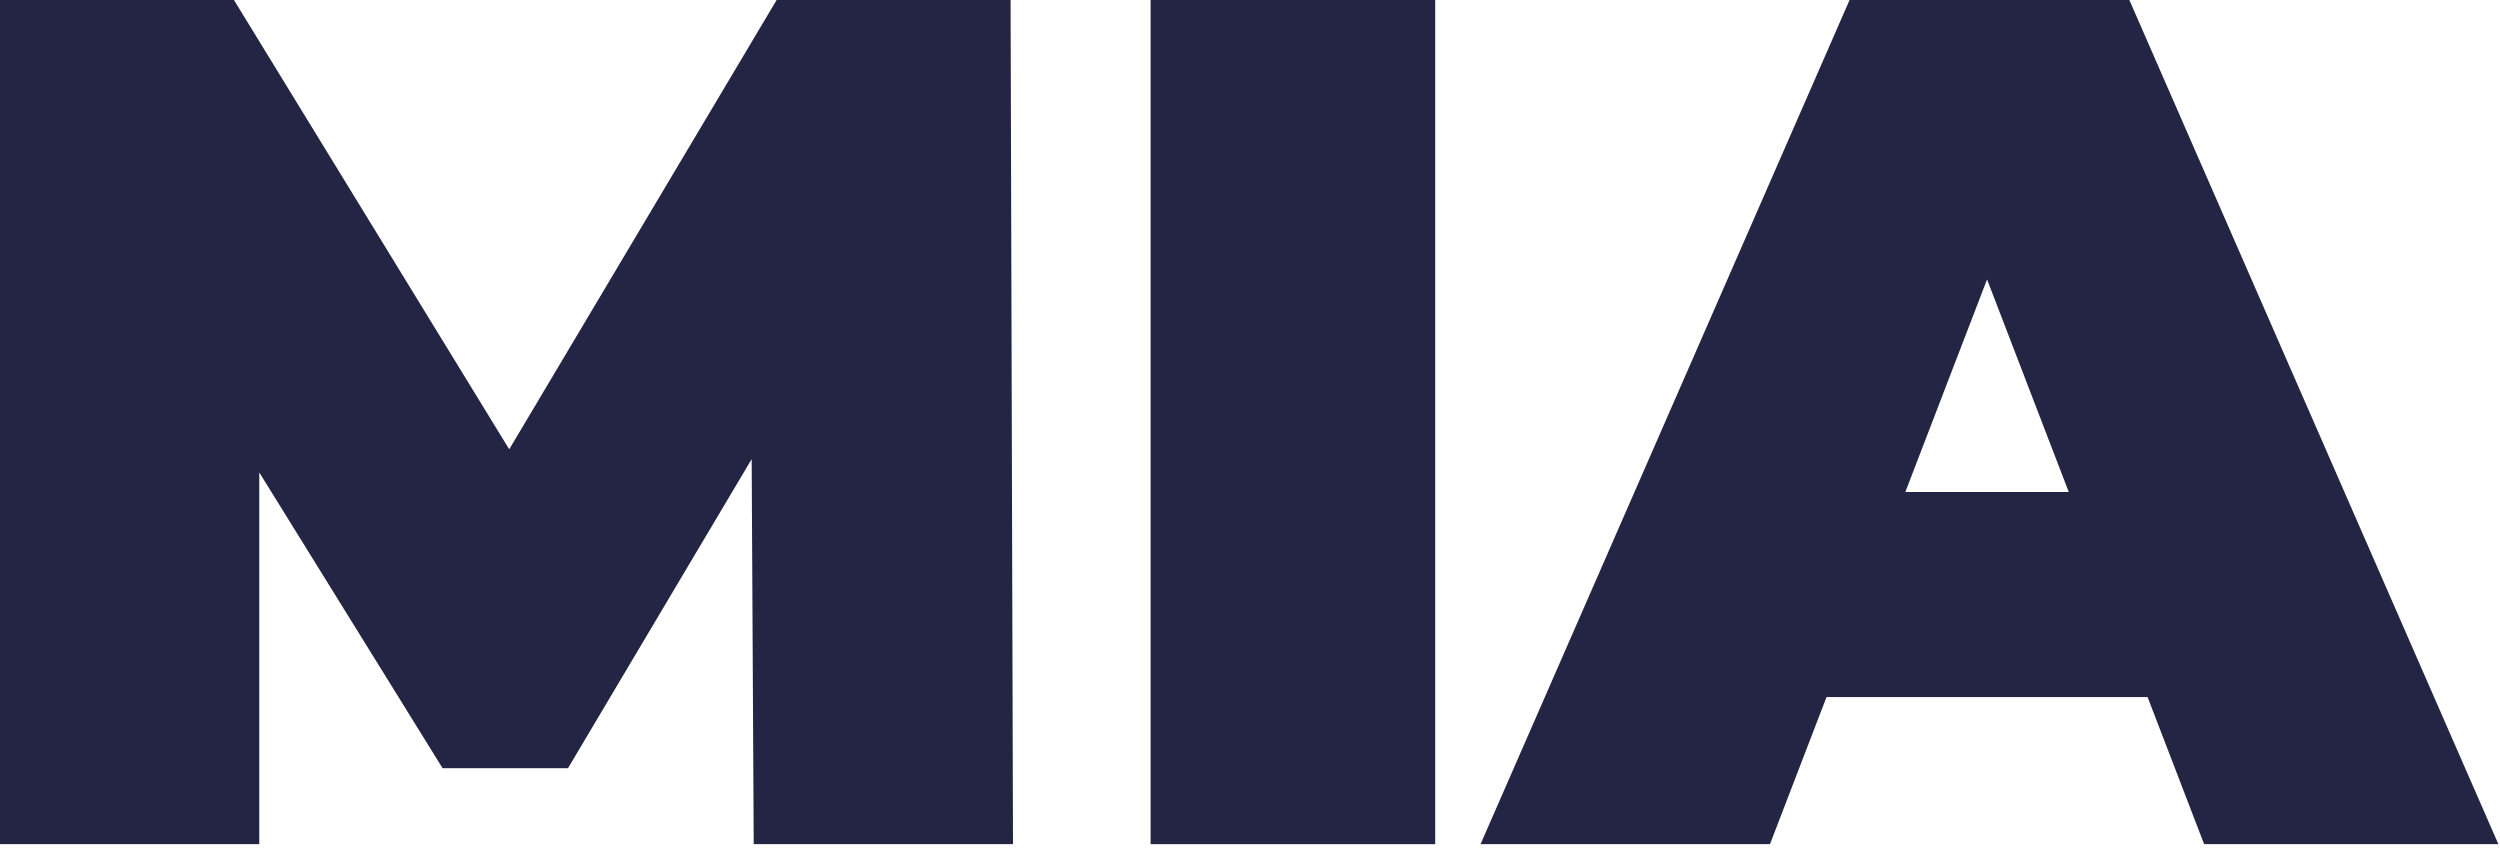
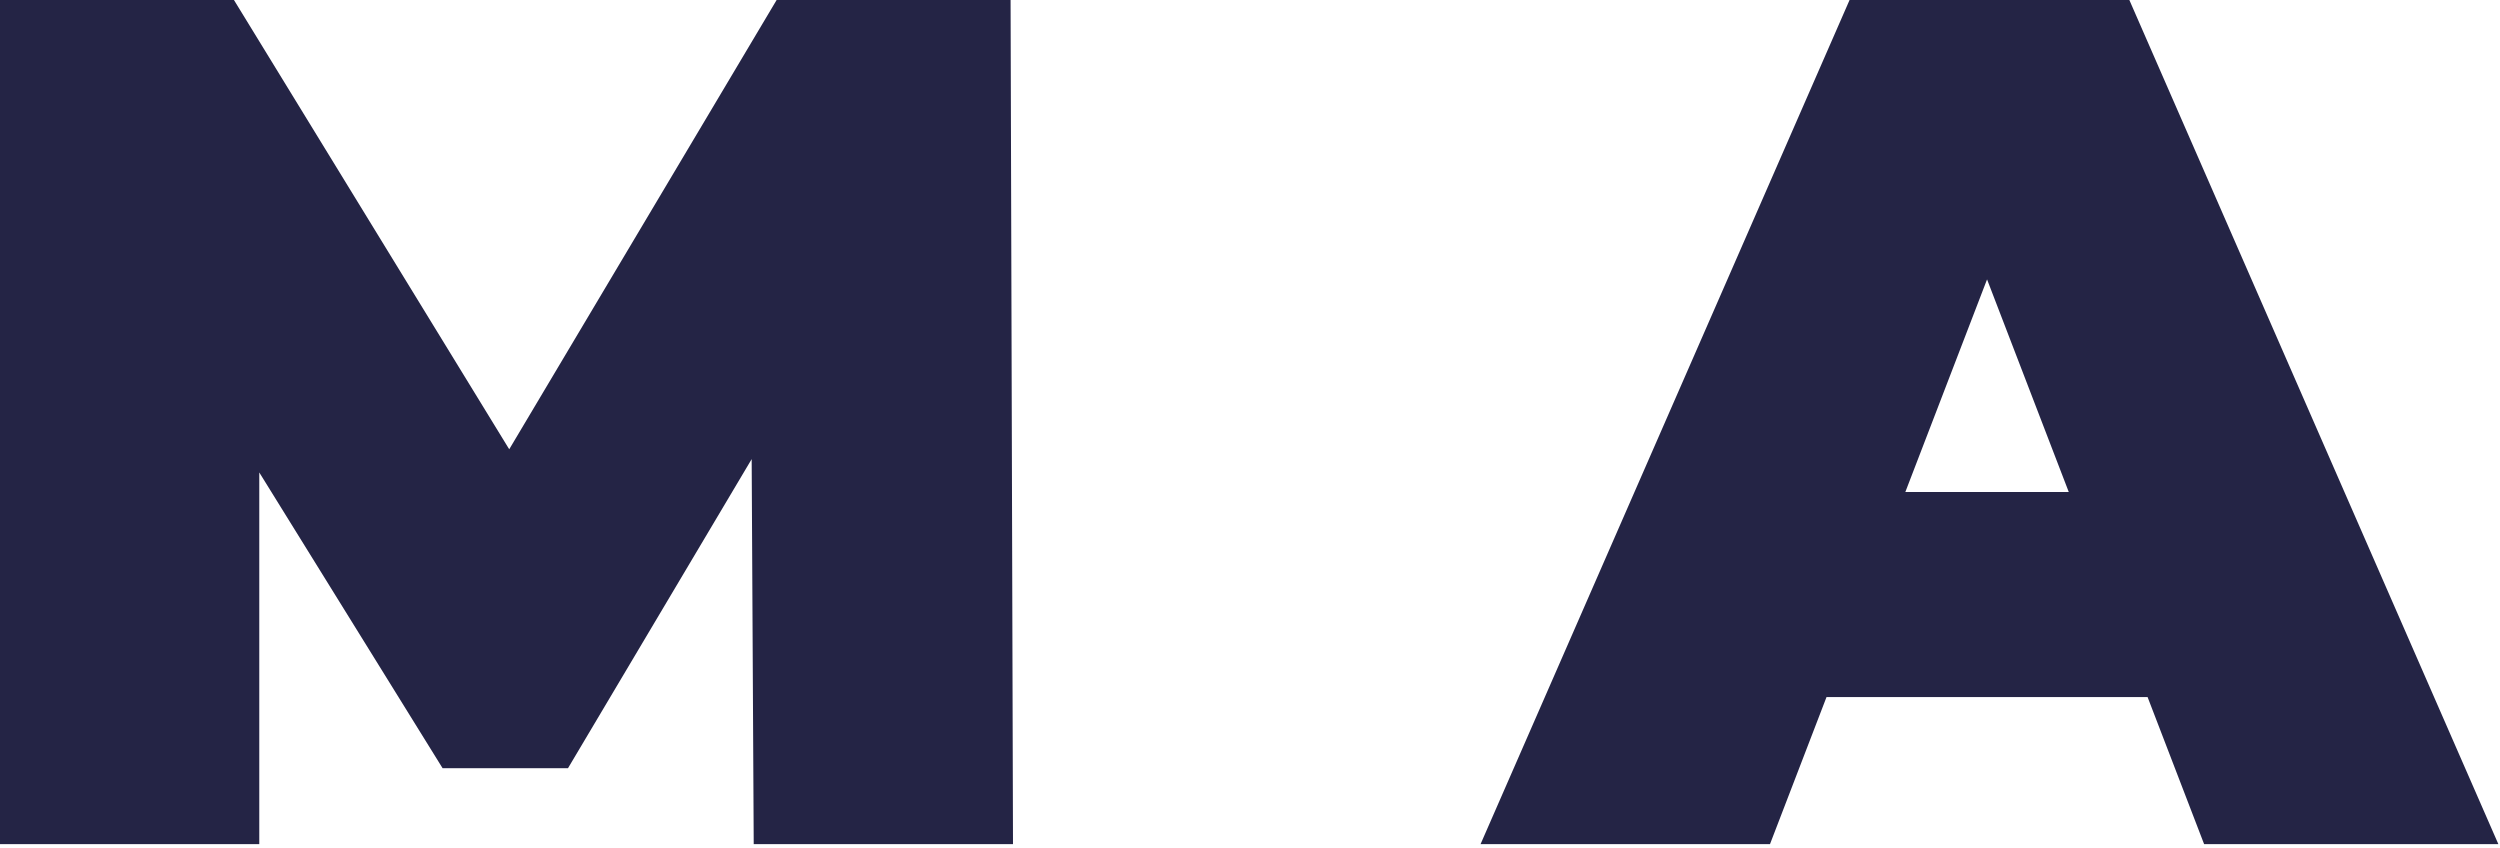
<svg xmlns="http://www.w3.org/2000/svg" width="640" height="217" viewBox="0 0 640 217" fill="none">
  <path d="M0 216.105V0H59.892L146.334 141.086H114.845L198.817 0H258.709L259.327 216.105H192.951L192.334 100.026H202.83L145.408 196.656H113.301L53.409 100.026H66.375V216.105H0Z" fill="#242445" />
-   <path d="M294.552 216.105V0H367.411V216.105H294.552Z" fill="#242445" />
  <path d="M379.021 216.105L473.49 0H545.114L639.583 216.105H564.255L494.484 34.577H522.886L453.115 216.105H379.021ZM435.209 178.441L453.732 125.959H553.141L571.664 178.441H435.209Z" fill="#242445" />
</svg>